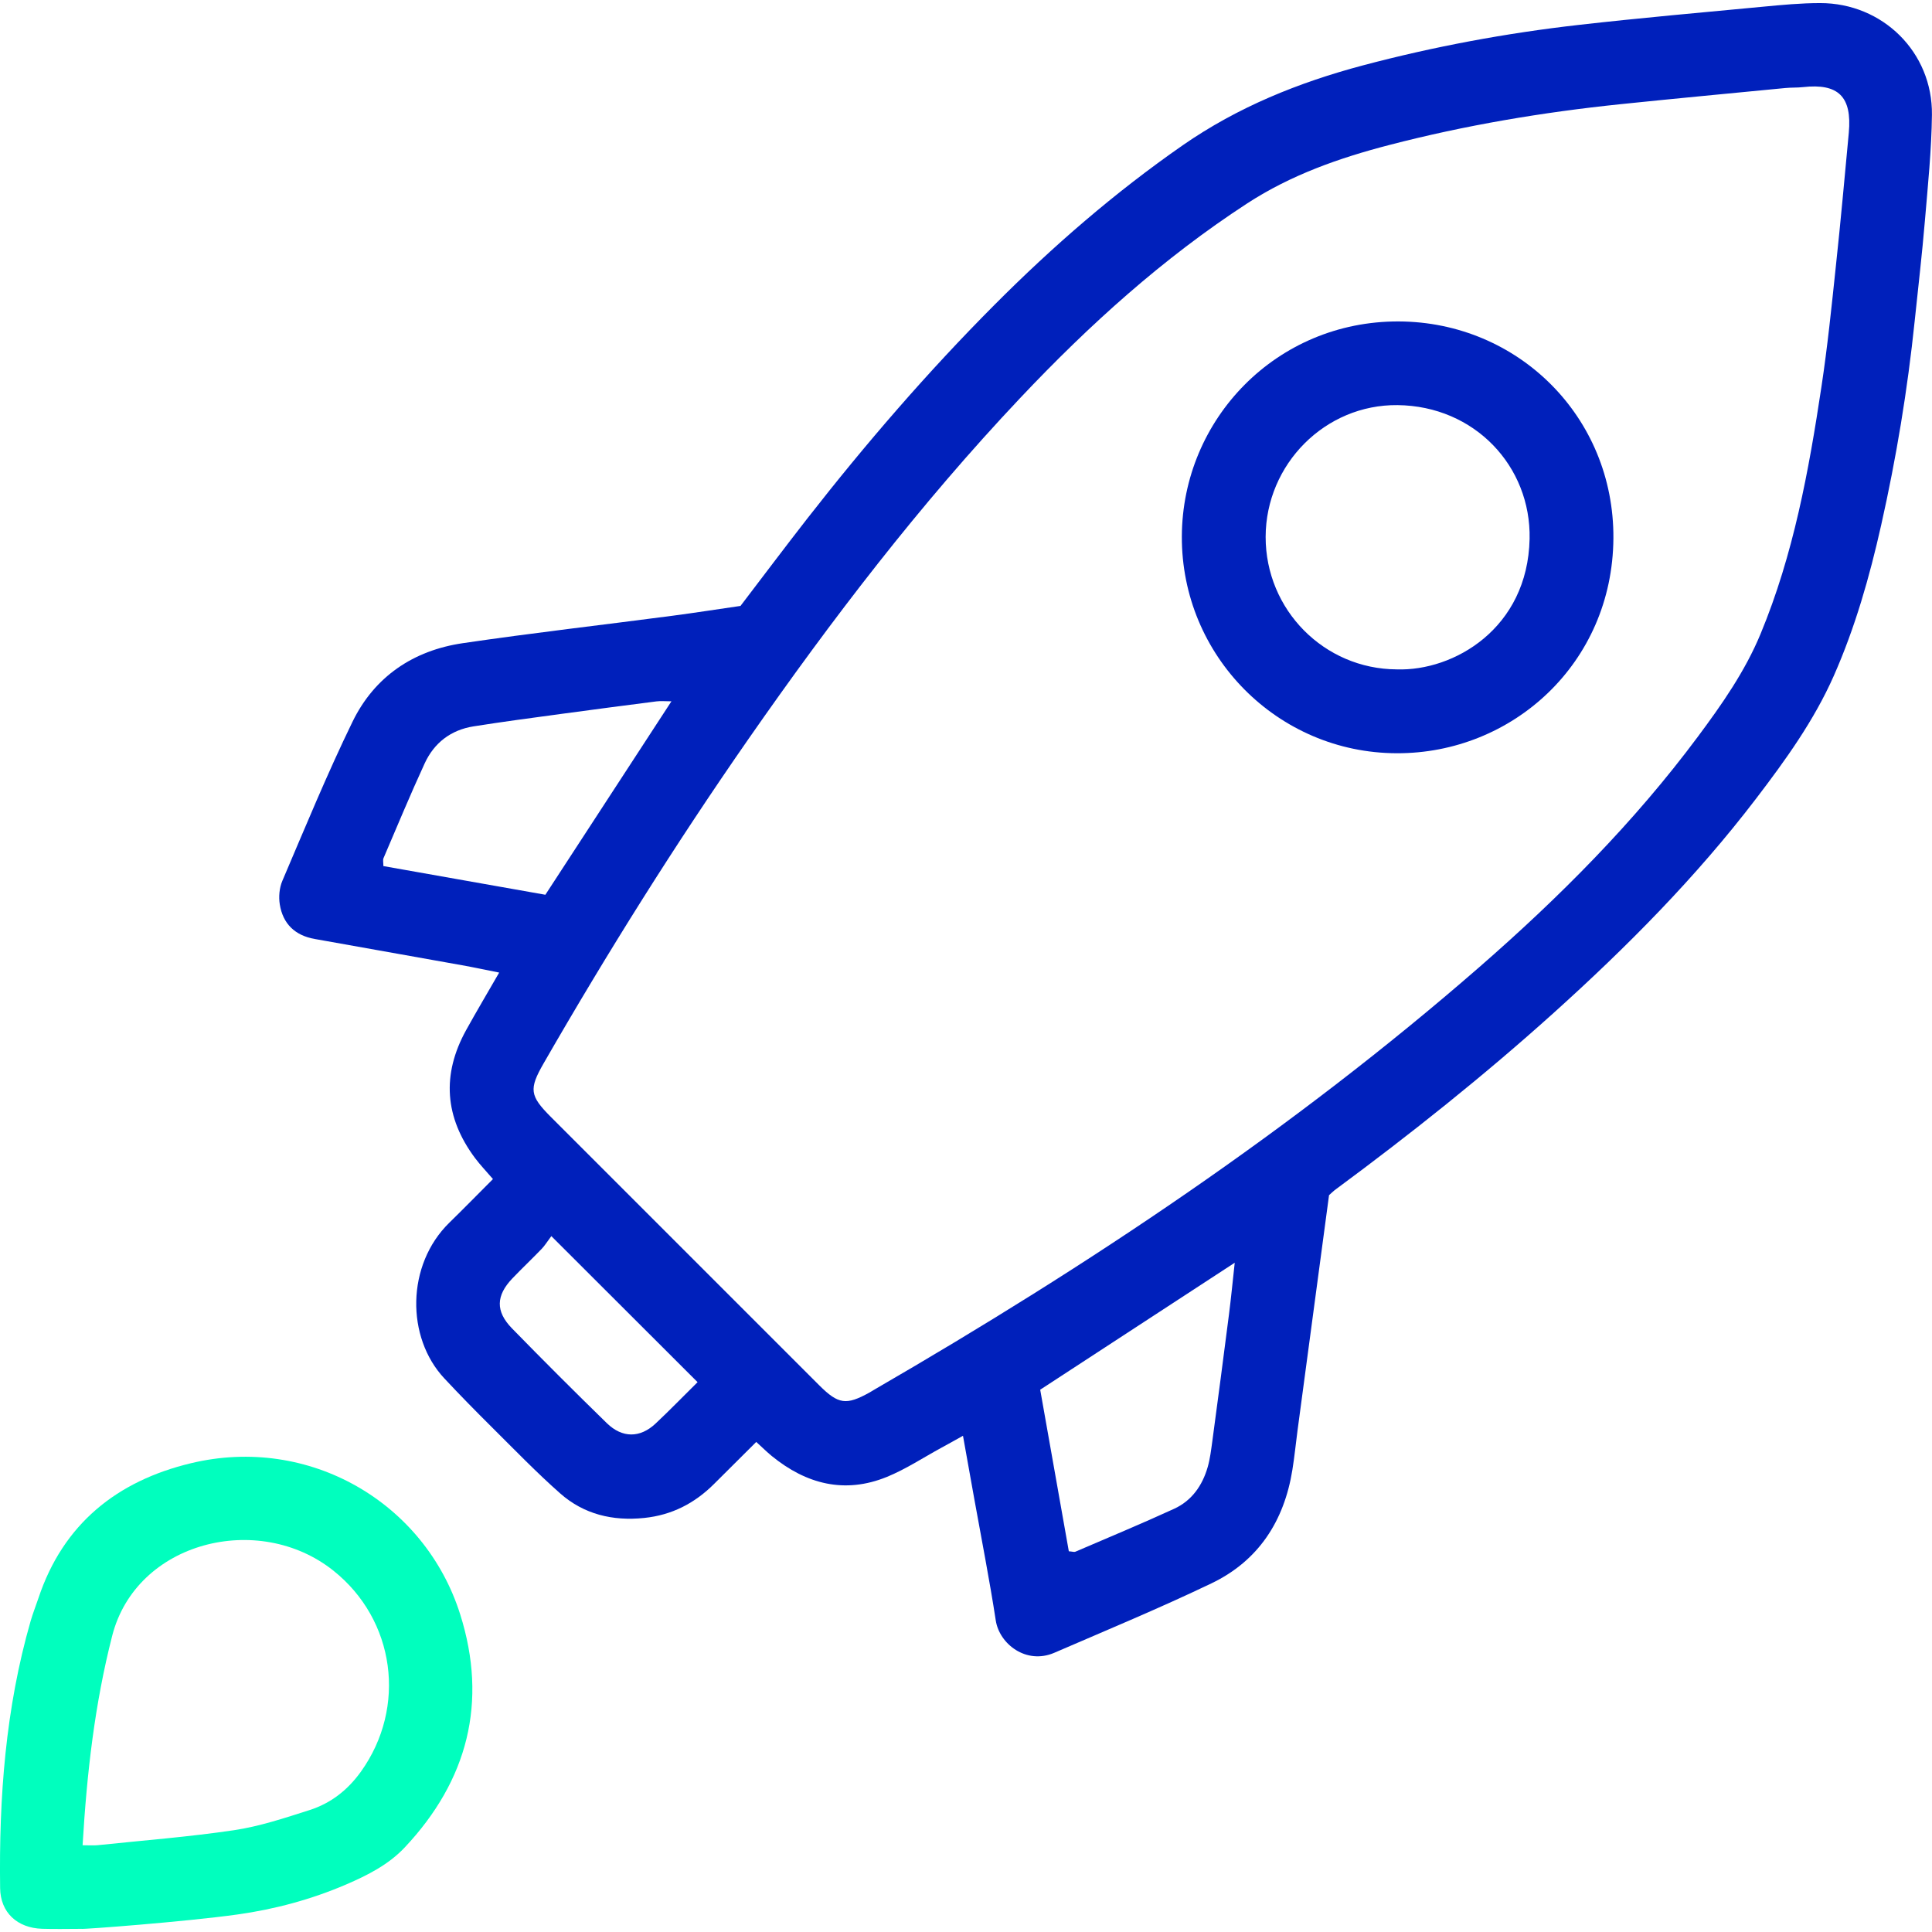
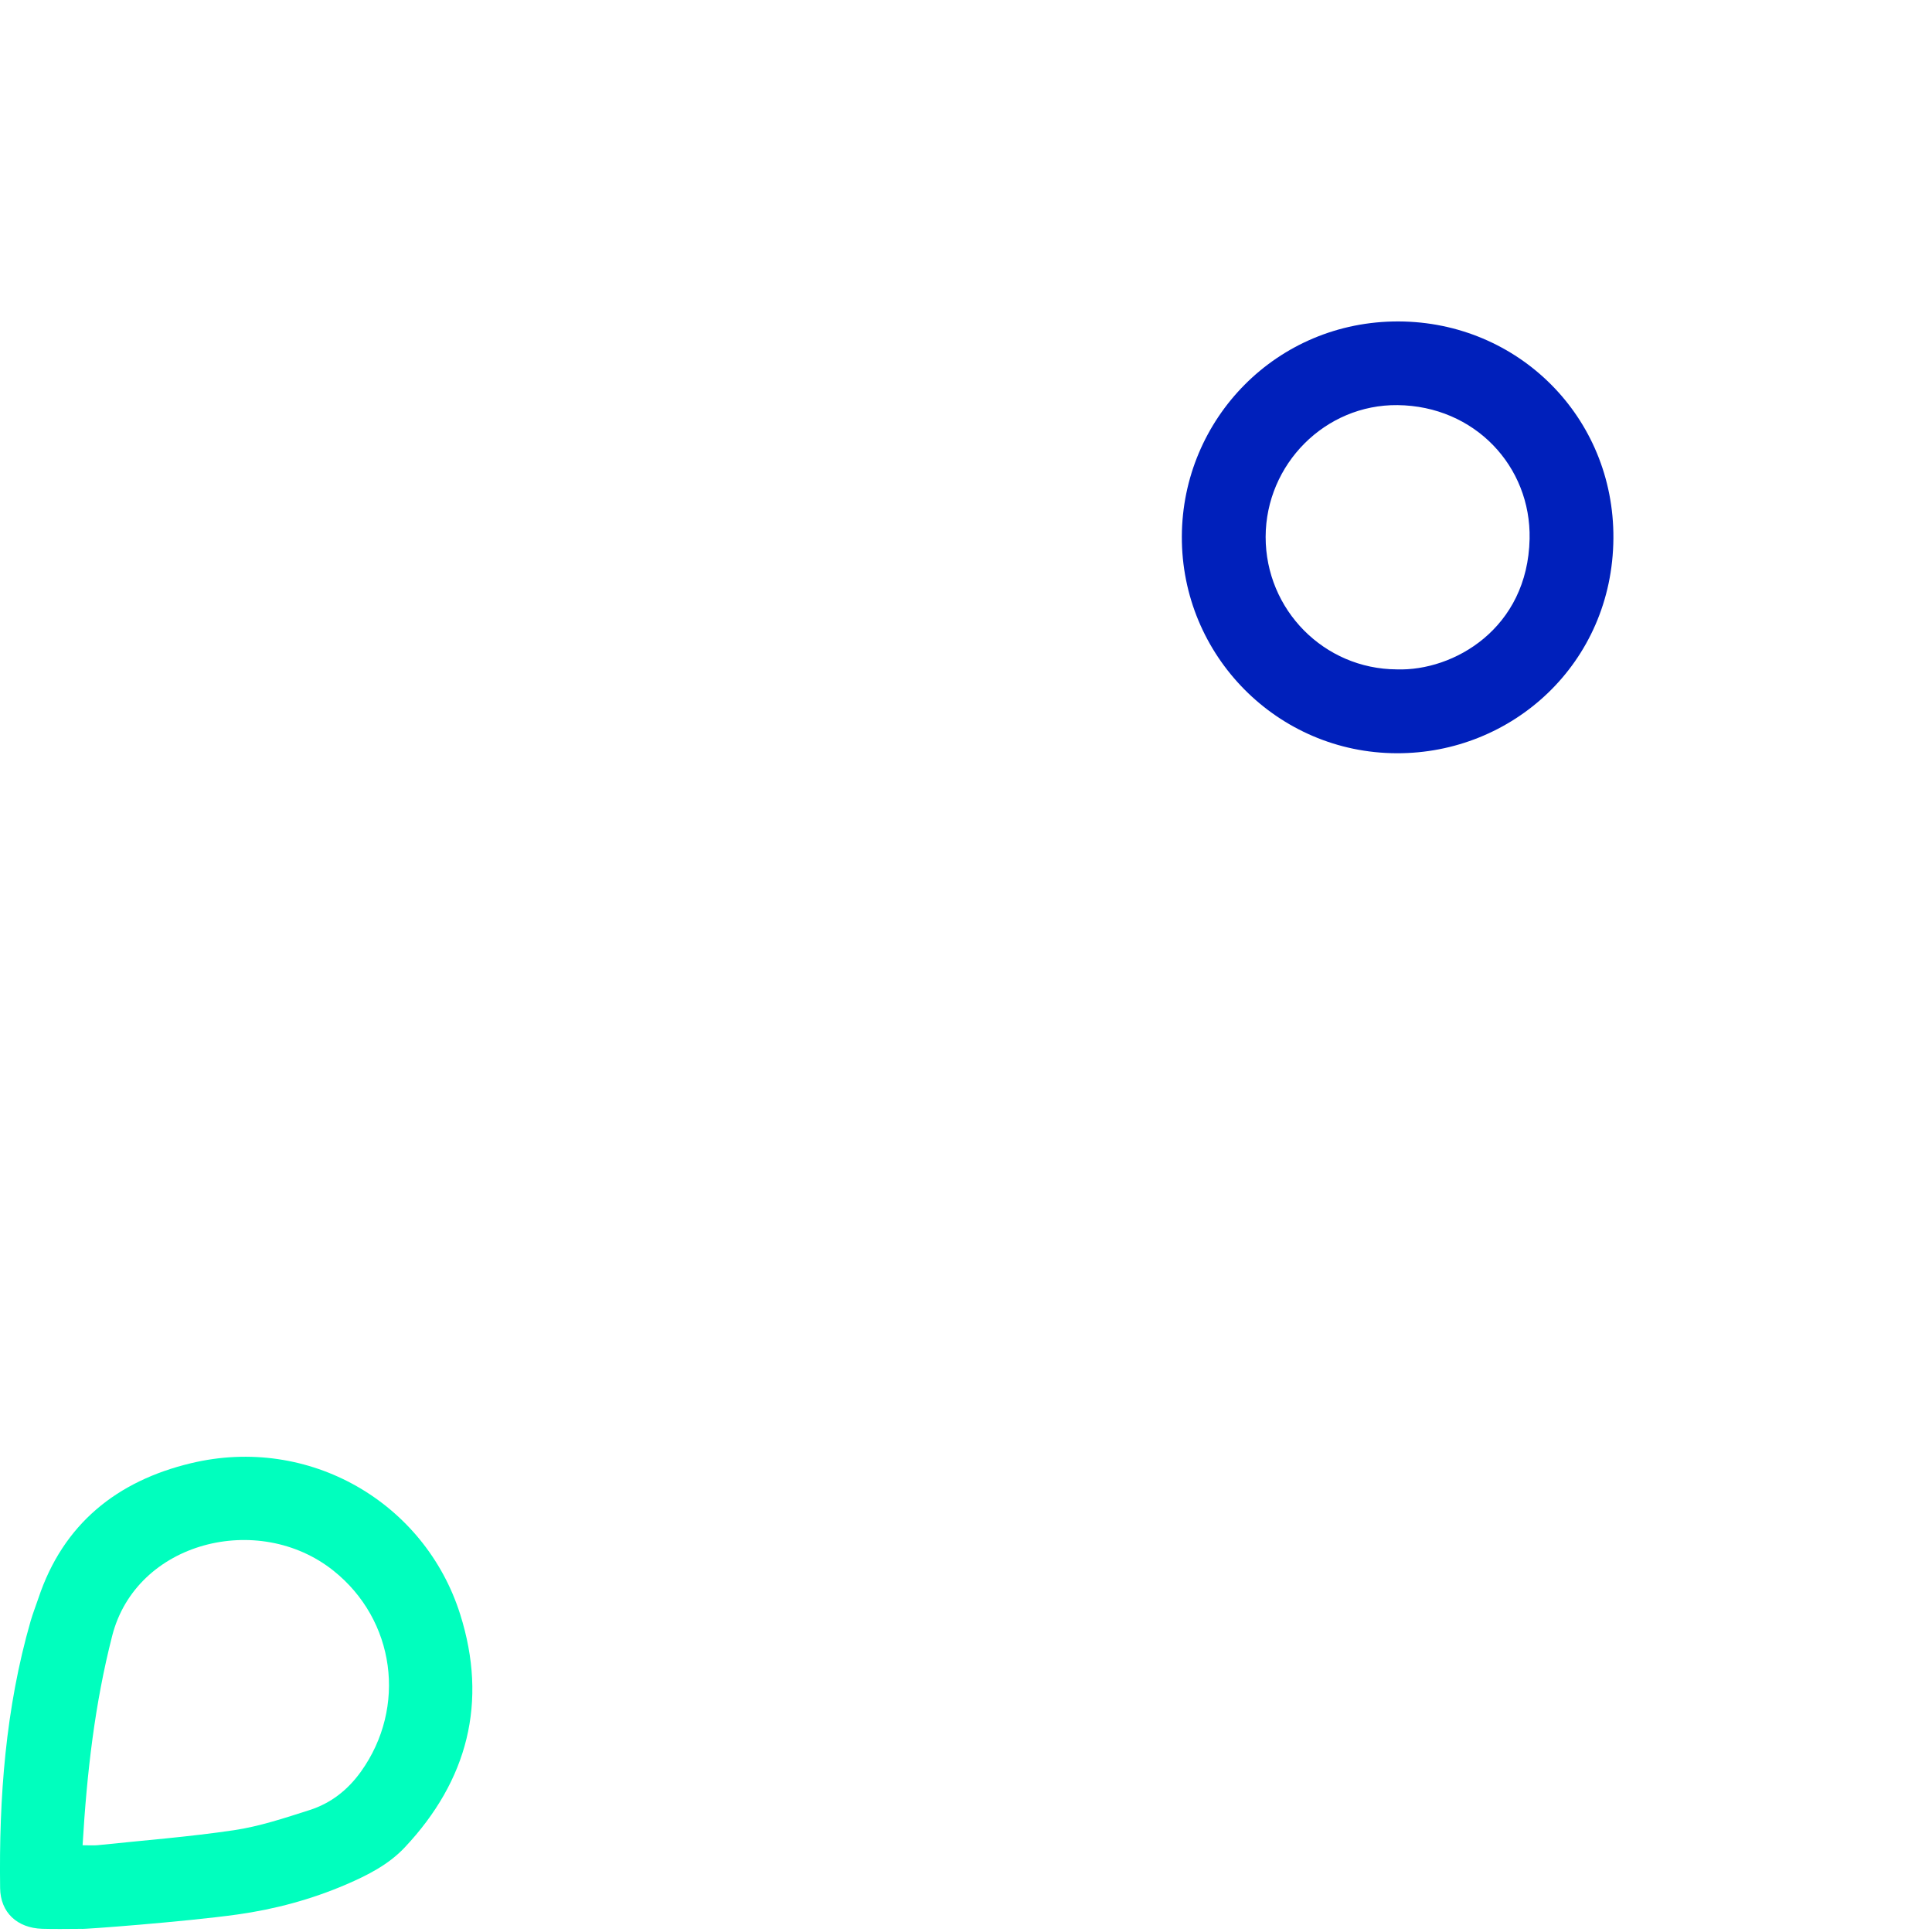
<svg xmlns="http://www.w3.org/2000/svg" version="1.1" id="Layer_1" x="0px" y="0px" viewBox="0 0 32 32" style="enable-background:new 0 0 32 32;" xml:space="preserve">
  <style type="text/css">
	.st0{fill:#00FFBE;}
	.st1{fill:#0020BB;}
</style>
  <g>
    <path class="st0" d="M1.347,31.948c-0.217,0-0.434,0.006-0.65-0.001c-0.413-0.014-0.69-0.27-0.695-0.675   c-0.02-1.496,0.089-2.978,0.506-4.425c0.037-0.127,0.086-0.25,0.128-0.375   c0.41-1.232,1.303-1.943,2.525-2.236c1.962-0.472,3.877,0.653,4.461,2.502   c0.46,1.455,0.125,2.753-0.919,3.862c-0.267,0.284-0.615,0.46-0.97,0.613   c-0.577,0.248-1.184,0.411-1.801,0.497C3.075,31.83,1.349,31.96,1.347,31.948z M1.368,30.563   c0.113,0,0.183,0.006,0.251-0.001c0.752-0.079,1.508-0.137,2.256-0.248   c0.424-0.063,0.84-0.202,1.251-0.333c0.351-0.112,0.632-0.33,0.852-0.637   c0.764-1.067,0.569-2.513-0.457-3.33c-1.238-0.986-3.264-0.483-3.663,1.081   C1.57,28.221,1.439,29.358,1.368,30.563z" />
    <g>
-       <path class="st1" d="M22.013,19.796c-0.177,1.321-0.35,2.609-0.522,3.898    c-0.029,0.217-0.05,0.435-0.085,0.651c-0.136,0.849-0.563,1.508-1.342,1.881    c-0.854,0.409-1.731,0.773-2.601,1.149c-0.466,0.201-0.91-0.146-0.97-0.535    c-0.103-0.672-0.235-1.34-0.355-2.009c-0.06-0.334-0.12-0.667-0.188-1.05    c-0.136,0.076-0.248,0.139-0.361,0.2c-0.299,0.163-0.586,0.353-0.899,0.481    c-0.699,0.285-1.335,0.12-1.906-0.345c-0.084-0.069-0.161-0.146-0.258-0.234    c-0.238,0.237-0.469,0.467-0.7,0.697c-0.321,0.32-0.699,0.515-1.156,0.562    c-0.523,0.054-0.999-0.06-1.392-0.407c-0.392-0.346-0.756-0.724-1.127-1.092    c-0.268-0.266-0.532-0.535-0.79-0.811c-0.638-0.68-0.633-1.883,0.082-2.581    c0.242-0.236,0.479-0.479,0.722-0.722c-0.109-0.127-0.21-0.232-0.297-0.348    C7.365,18.507,7.314,17.799,7.72,17.063c0.17-0.307,0.349-0.609,0.548-0.954    c-0.226-0.045-0.421-0.087-0.617-0.122c-0.813-0.146-1.627-0.291-2.44-0.435    c-0.326-0.058-0.526-0.252-0.577-0.573c-0.02-0.125-0.007-0.273,0.042-0.388    c0.377-0.883,0.742-1.772,1.162-2.635c0.364-0.749,1.008-1.183,1.828-1.303    c1.154-0.17,2.314-0.302,3.471-0.454c0.373-0.049,0.745-0.108,1.128-0.163    c0.367-0.481,0.732-0.967,1.106-1.447c0.967-1.239,1.994-2.429,3.103-3.542    c0.963-0.967,1.992-1.86,3.116-2.641c0.913-0.634,1.92-1.04,2.984-1.323    c1.176-0.312,2.371-0.534,3.579-0.671c1.014-0.115,2.032-0.205,3.048-0.301    c0.315-0.03,0.631-0.06,0.946-0.06c1.037-0.001,1.865,0.816,1.852,1.852    c-0.007,0.583-0.067,1.165-0.116,1.747c-0.047,0.557-0.112,1.113-0.17,1.669    c-0.118,1.137-0.304,2.263-0.555,3.379c-0.192,0.855-0.431,1.696-0.786,2.499    c-0.328,0.74-0.798,1.392-1.286,2.031c-0.994,1.302-2.142,2.459-3.357,3.553    c-1.15,1.035-2.359,1.998-3.603,2.917C22.089,19.724,22.055,19.759,22.013,19.796z M30.622,2.199    C30.677,1.599,30.448,1.377,29.862,1.443c-0.097,0.011-0.195,0.005-0.292,0.015    c-0.908,0.088-1.816,0.173-2.723,0.267c-1.295,0.134-2.577,0.349-3.838,0.677    c-0.825,0.214-1.624,0.494-2.35,0.966c-1.398,0.91-2.623,2.018-3.762,3.225    c-1.659,1.756-3.123,3.669-4.502,5.65c-1.21,1.739-2.334,3.532-3.39,5.368    C8.758,18.041,8.774,18.149,9.124,18.5c1.481,1.482,2.962,2.963,4.444,4.444    c0.319,0.318,0.448,0.334,0.833,0.121c0.032-0.018,0.063-0.038,0.094-0.056    c3.535-2.048,6.924-4.304,10.01-6.993c1.325-1.155,2.561-2.396,3.613-3.809    c0.399-0.536,0.784-1.084,1.043-1.709c0.545-1.314,0.798-2.699,1.008-4.093    c0.1-0.661,0.168-1.326,0.238-1.991C30.487,3.677,30.552,2.938,30.622,2.199z M6.35,14.345    c0.891,0.158,1.784,0.316,2.683,0.475c0.697-1.07,1.384-2.124,2.088-3.204    c-0.105,0-0.177-0.008-0.247,0.001c-0.53,0.068-1.06,0.137-1.589,0.209    c-0.481,0.065-0.963,0.129-1.442,0.205c-0.374,0.059-0.652,0.272-0.809,0.613    c-0.239,0.518-0.457,1.046-0.682,1.57C6.339,14.244,6.35,14.285,6.35,14.345z M17.703,25.694    c0.062,0.005,0.09,0.016,0.109,0.007c0.546-0.235,1.096-0.463,1.636-0.711    c0.292-0.134,0.467-0.385,0.555-0.69c0.04-0.139,0.057-0.286,0.077-0.43    c0.094-0.698,0.186-1.396,0.275-2.094c0.035-0.271,0.061-0.544,0.096-0.861    c-1.102,0.719-2.157,1.408-3.222,2.103C17.387,23.915,17.544,24.797,17.703,25.694z M11.554,22.893    c-0.818-0.817-1.603-1.601-2.422-2.419c-0.07,0.093-0.108,0.157-0.159,0.21    c-0.16,0.166-0.328,0.325-0.487,0.491c-0.271,0.284-0.281,0.545-0.006,0.827    c0.517,0.53,1.041,1.053,1.571,1.57c0.257,0.25,0.551,0.247,0.807,0.007    C11.087,23.364,11.306,23.138,11.554,22.893z" />
      <path class="st1" d="M23.133,12.476c-1.97-0.005-3.566-1.613-3.558-3.592    c0.008-1.944,1.569-3.567,3.591-3.56c1.977,0.007,3.57,1.582,3.557,3.592    C26.709,10.989,25.046,12.484,23.133,12.476z M23.134,11.087c0.943,0.032,2.17-0.676,2.201-2.162    c0.025-1.2-0.909-2.201-2.187-2.215c-1.199-0.013-2.182,0.978-2.185,2.182    C20.962,10.101,21.931,11.081,23.134,11.087z" />
    </g>
  </g>
</svg>